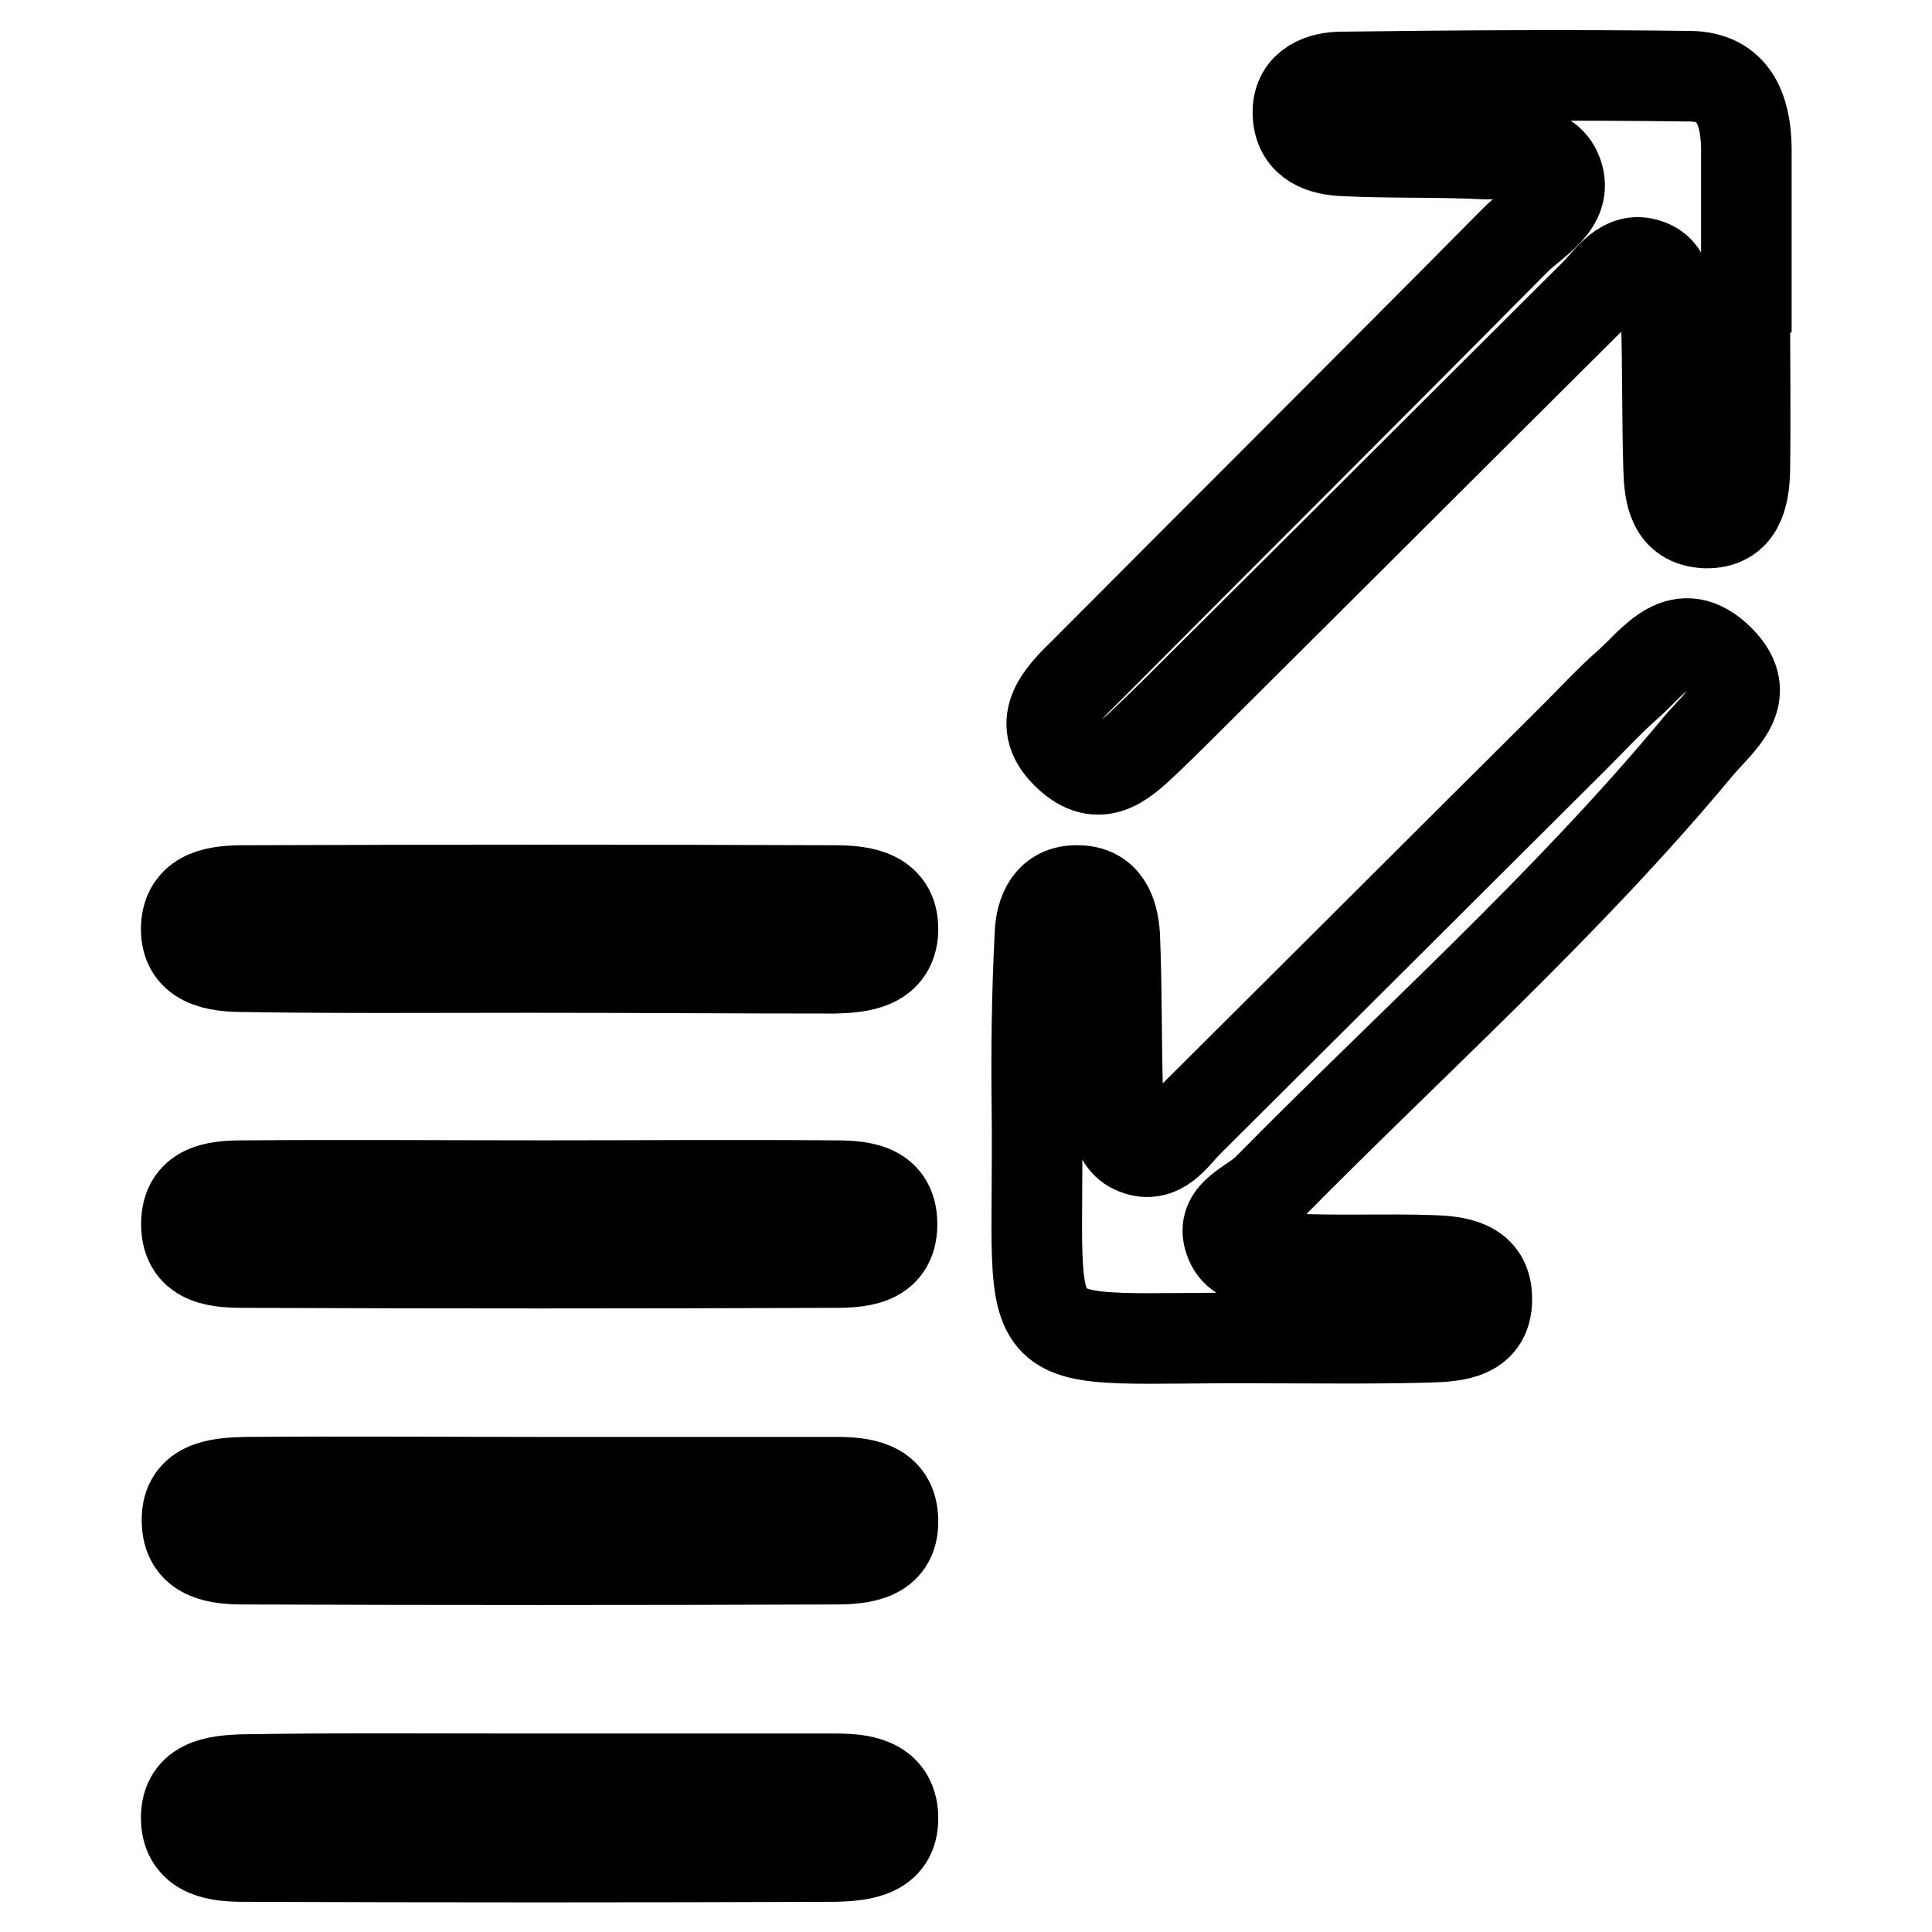
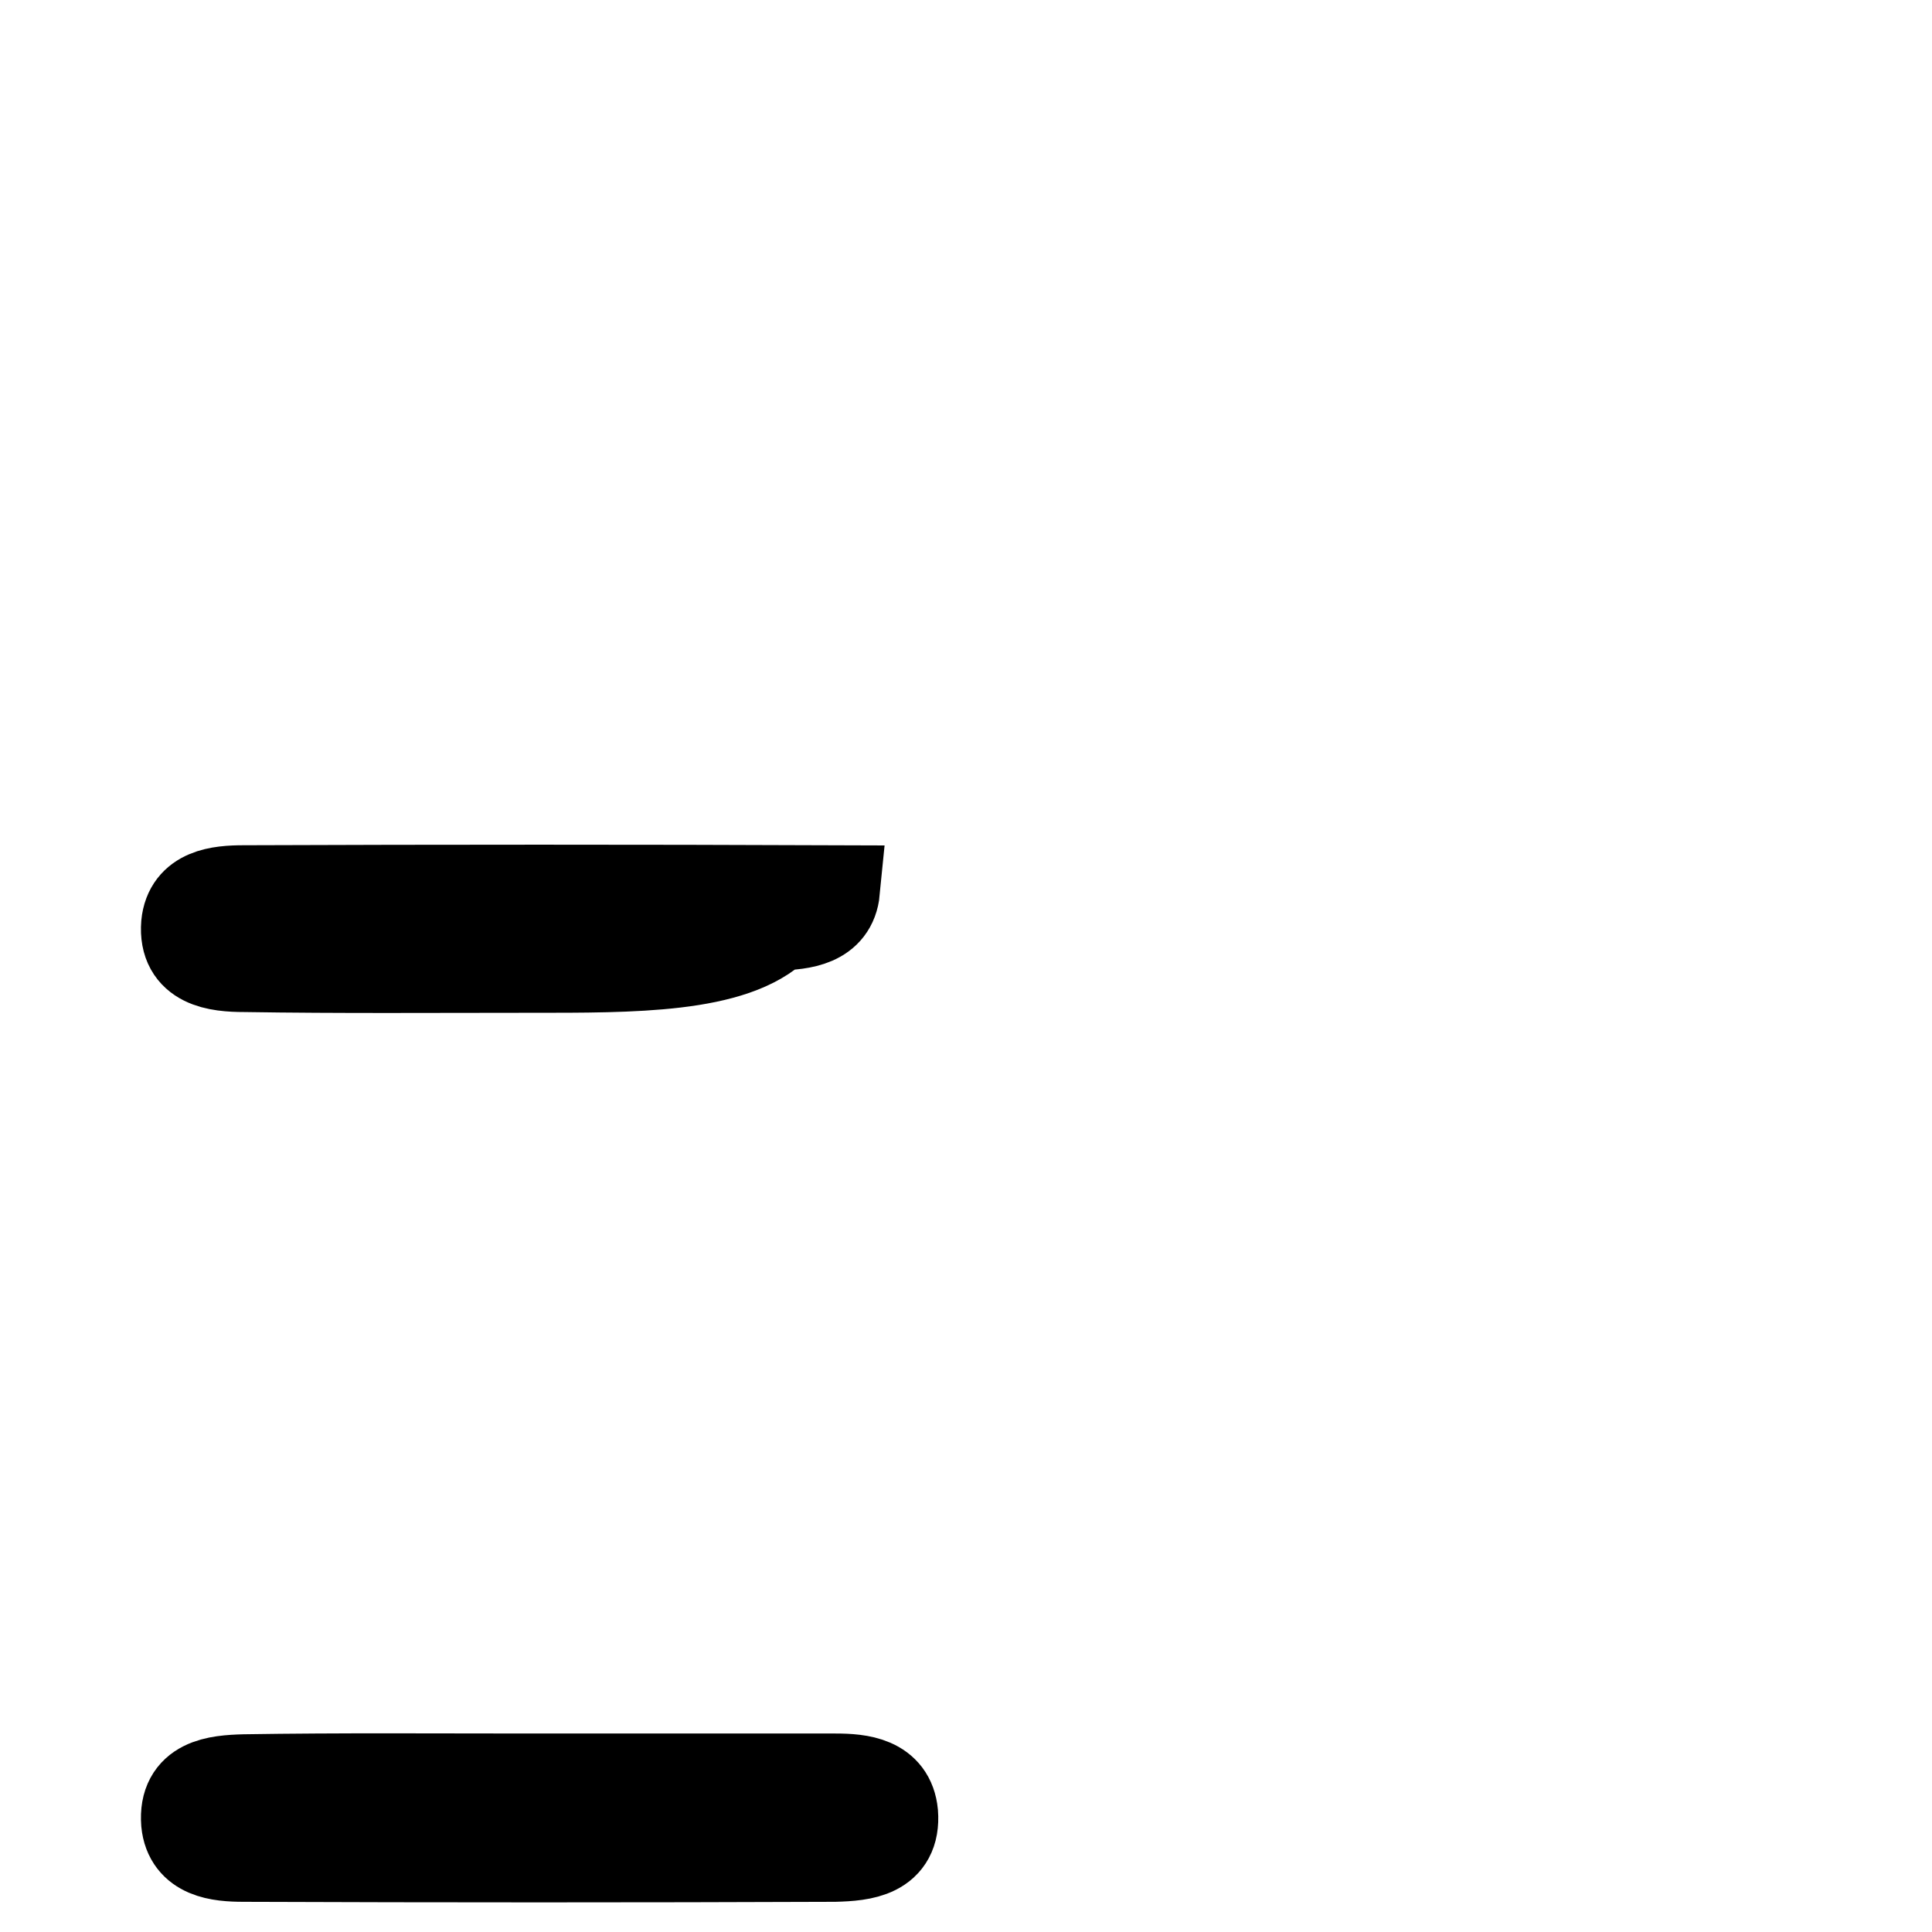
<svg xmlns="http://www.w3.org/2000/svg" version="1.1" x="0px" y="0px" viewBox="0 0 256 256" enable-background="new 0 0 256 256" xml:space="preserve">
  <g>
    <g>
-       <path stroke-width="12" fill-opacity="0" stroke="#000000" d="M168.2,177.3c-35.2-0.3-30.4,4.3-30.8-30.3c-0.1-7.8,0-15.5,0.4-23.2c0.1-2.9,1.3-5.9,5-5.8c3.7,0,4.7,3,4.9,5.9c0.3,6.9,0.2,13.9,0.4,20.8c0.1,2.7-0.8,6.3,2.4,7.6c3.3,1.3,5.1-1.8,7-3.7c17.1-17,34.1-34,51.2-51c2.3-2.3,4.5-4.7,7-6.9c3.5-3.1,6.9-8.5,12.2-3.2c4.6,4.7,0,8-2.8,11.3c-17.5,21.1-38,39.3-57.2,58.8c-2,2-5.9,3.1-5.1,6.3c1.1,4.1,5.3,2.7,8.4,2.9c6.1,0.3,12.2,0,18.4,0.2c3.3,0.1,7.2,0.5,7.4,4.7c0.3,5.2-4.2,5.4-7.8,5.5C182.1,177.4,175.1,177.3,168.2,177.3z" />
-       <path stroke-width="12" fill-opacity="0" stroke="#000000" d="M231.2,40.4c0,7.3,0.1,14.7,0,22c-0.1,3.3-0.8,7-5.2,6.9c-4.4-0.2-4.8-3.9-4.9-7.2c-0.2-6.5-0.1-13.1-0.3-19.6c-0.1-2.7,0.8-6.4-2.5-7.5c-3.2-1.1-5,2-7,4c-17.4,17.3-34.7,34.6-52,51.8c-2.3,2.3-4.6,4.6-7,6.9c-3,2.8-6.2,6.4-10.5,2.6c-5-4.4-1.3-8.1,2-11.3c19-19.1,38.1-38.1,57-57.2c2.5-2.5,7-4.7,5.6-8.7c-1.5-4.2-6.4-2.5-9.9-2.7c-6.1-0.3-12.2-0.1-18.3-0.4c-2.9-0.1-5.9-1-6.2-4.6c-0.3-3.7,2.5-5.1,5.5-5.2c15.5-0.2,31-0.3,46.5-0.1c5.7,0.1,7.3,4.4,7.4,9.4c0,6.9,0,13.9,0,20.8C231.2,40.4,231.2,40.4,231.2,40.4z" />
-       <path stroke-width="12" fill-opacity="0" stroke="#000000" d="M71.6,196.4c13.1,0,26.1,0,39.2,0c3.3,0,7.2,0.4,7.5,4.6c0.4,5.2-4,5.6-7.7,5.6c-26.1,0.1-52.2,0.1-78.3,0c-3.3,0-7.2-0.4-7.5-4.6c-0.4-5.2,4.1-5.5,7.7-5.6C45.5,196.3,58.6,196.4,71.6,196.4z" />
-       <path stroke-width="12" fill-opacity="0" stroke="#000000" d="M72.1,157.1c12.6,0,25.3-0.1,37.9,0c3.6,0,8.2,0,8.2,5.1s-4.6,5.1-8.2,5.1c-25.7,0.1-51.4,0.1-77.1,0c-3.6,0-8.2,0-8.2-5.1c0-5.1,4.6-5.1,8.2-5.1C46,157,59.1,157.1,72.1,157.1z" />
      <path stroke-width="12" fill-opacity="0" stroke="#000000" d="M70.3,235.7c13.5,0,26.9,0,40.4,0c3.3,0,7.2,0.4,7.6,4.6c0.4,5.2-4,5.6-7.7,5.7c-26.1,0.1-52.2,0.1-78.3,0c-3.3,0-7.2-0.4-7.6-4.5c-0.4-5.2,4-5.6,7.7-5.7C45,235.6,57.7,235.7,70.3,235.7z" />
-       <path stroke-width="12" fill-opacity="0" stroke="#000000" d="M70.3,128.2c-12.6,0-25.3,0.1-37.9-0.1c-3.6,0-8.1-0.5-7.7-5.6c0.4-4.1,4.3-4.5,7.6-4.5c26.1-0.1,52.2-0.1,78.3,0c3.6,0,8.1,0.5,7.7,5.7c-0.4,4.1-4.3,4.5-7.6,4.6C97.2,128.3,83.8,128.2,70.3,128.2z" />
+       <path stroke-width="12" fill-opacity="0" stroke="#000000" d="M70.3,128.2c-12.6,0-25.3,0.1-37.9-0.1c-3.6,0-8.1-0.5-7.7-5.6c0.4-4.1,4.3-4.5,7.6-4.5c26.1-0.1,52.2-0.1,78.3,0c-0.4,4.1-4.3,4.5-7.6,4.6C97.2,128.3,83.8,128.2,70.3,128.2z" />
    </g>
  </g>
</svg>